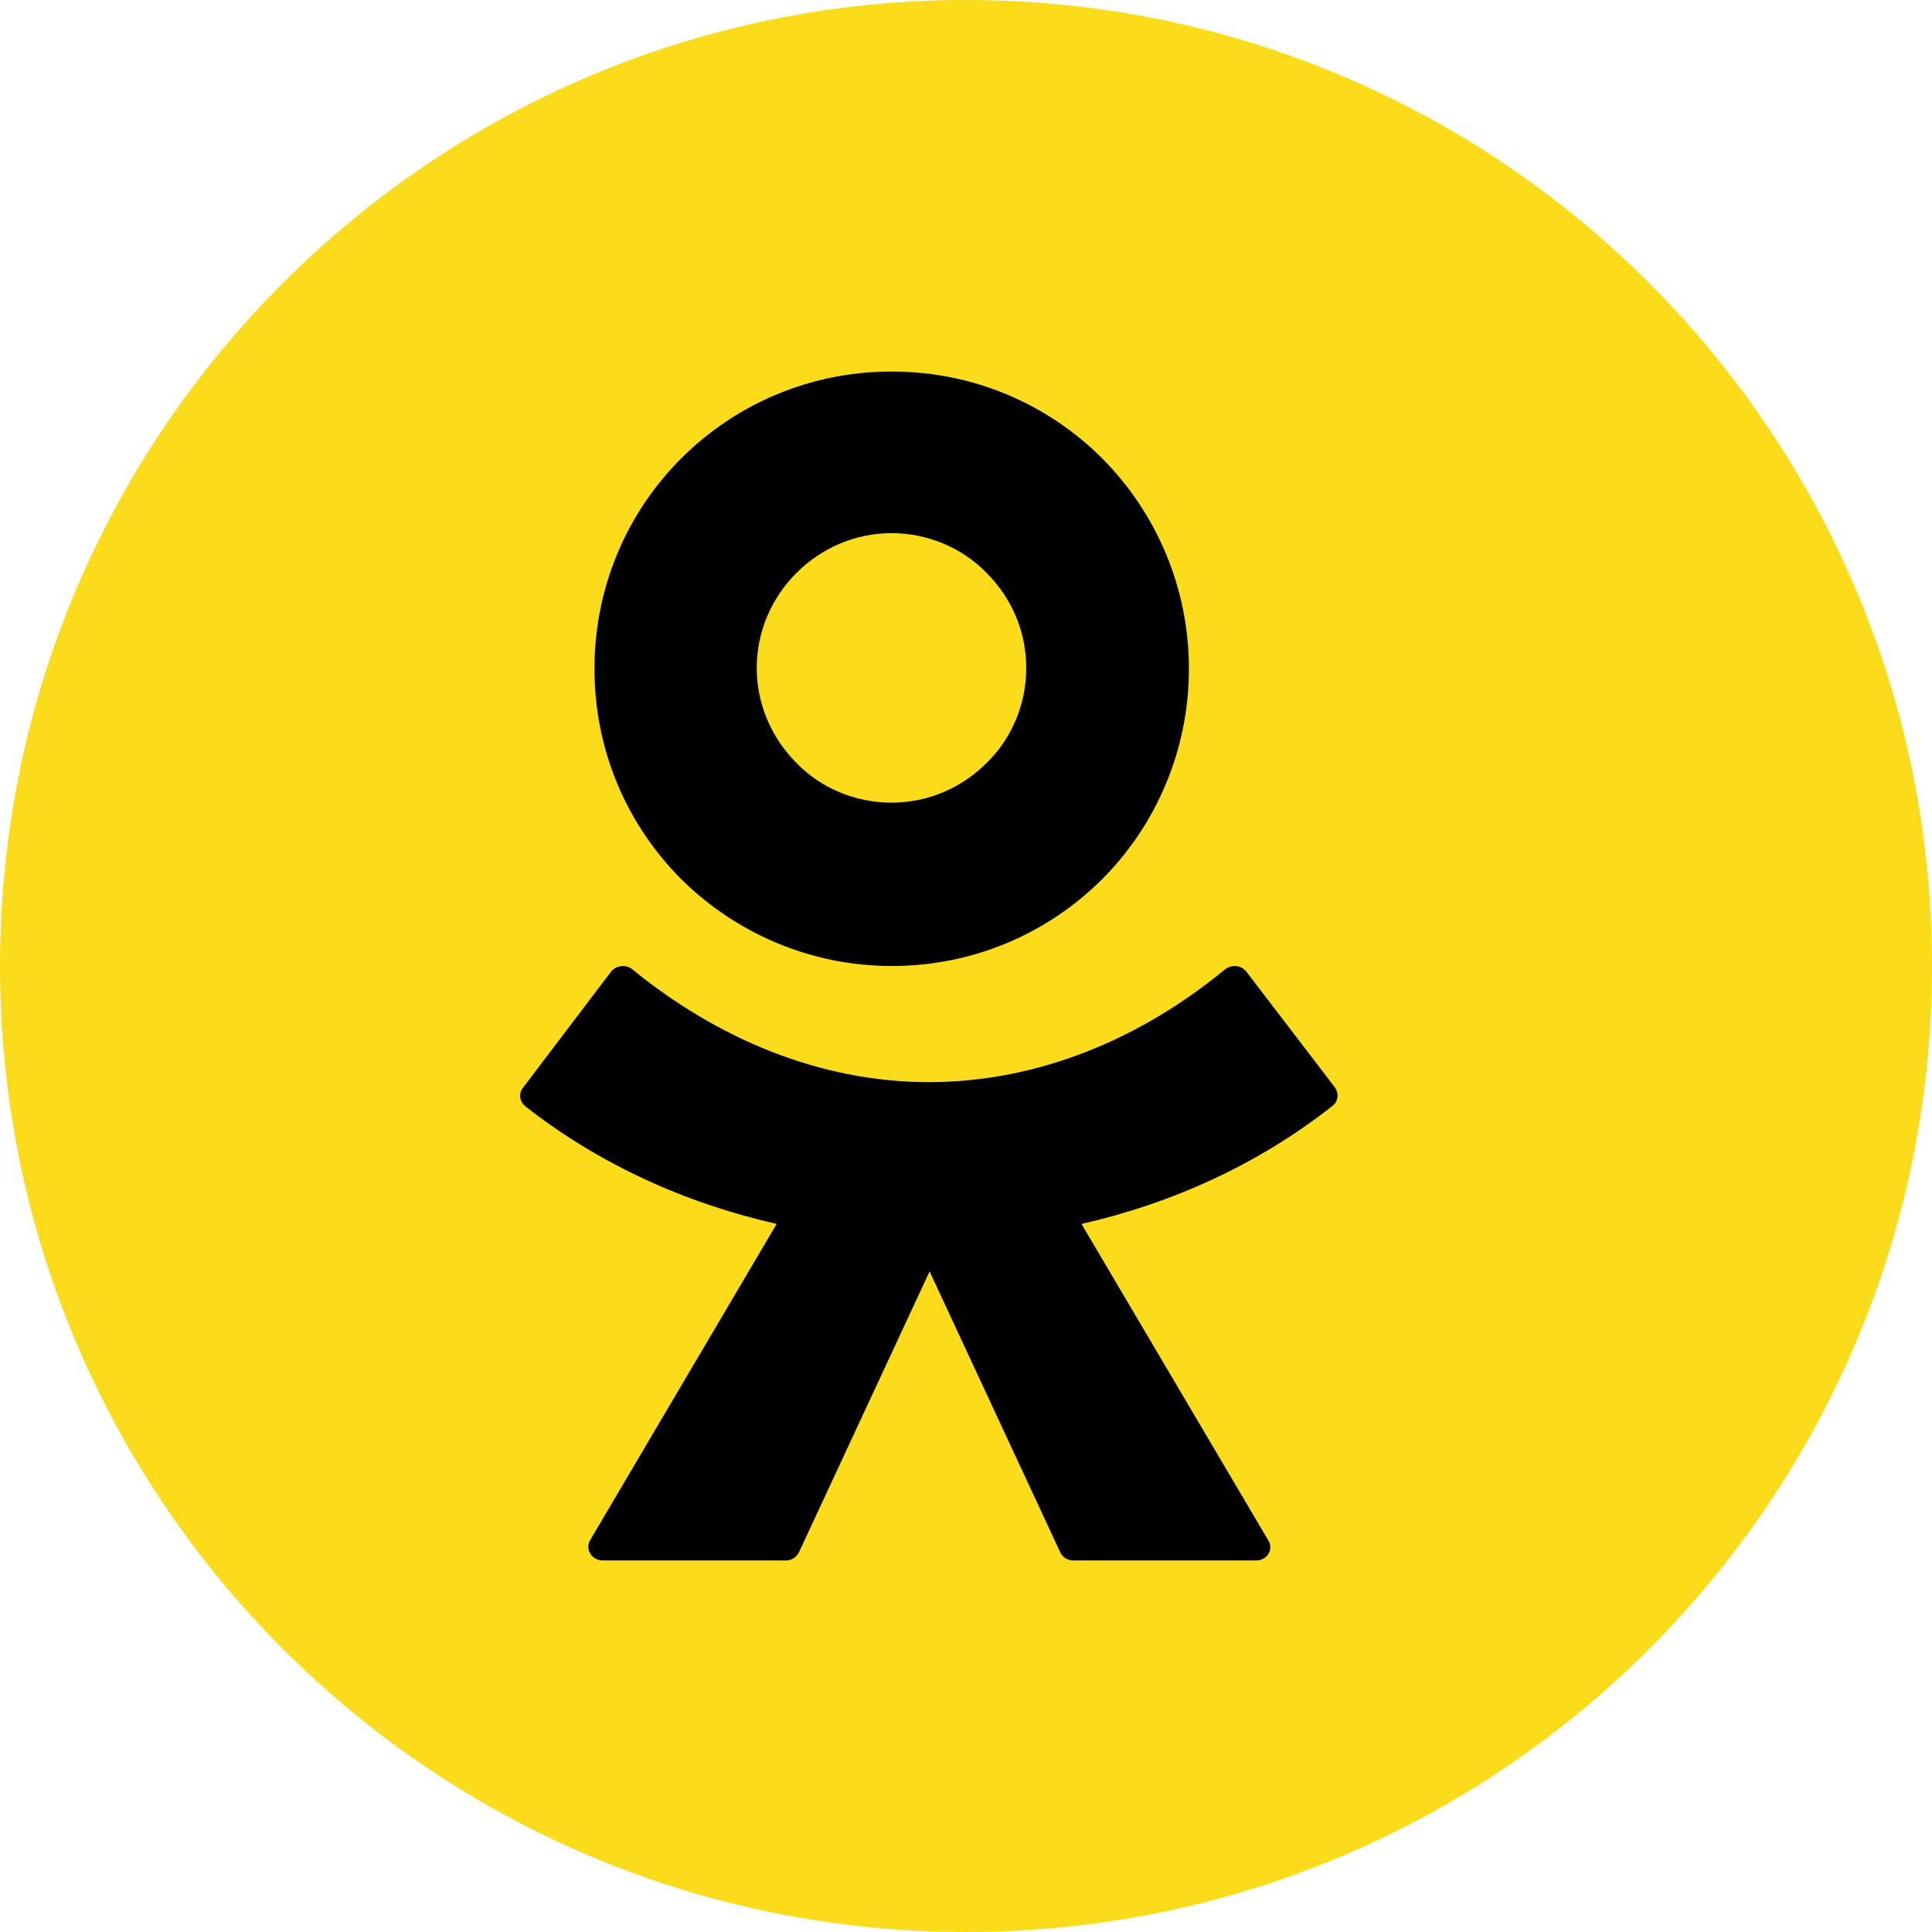
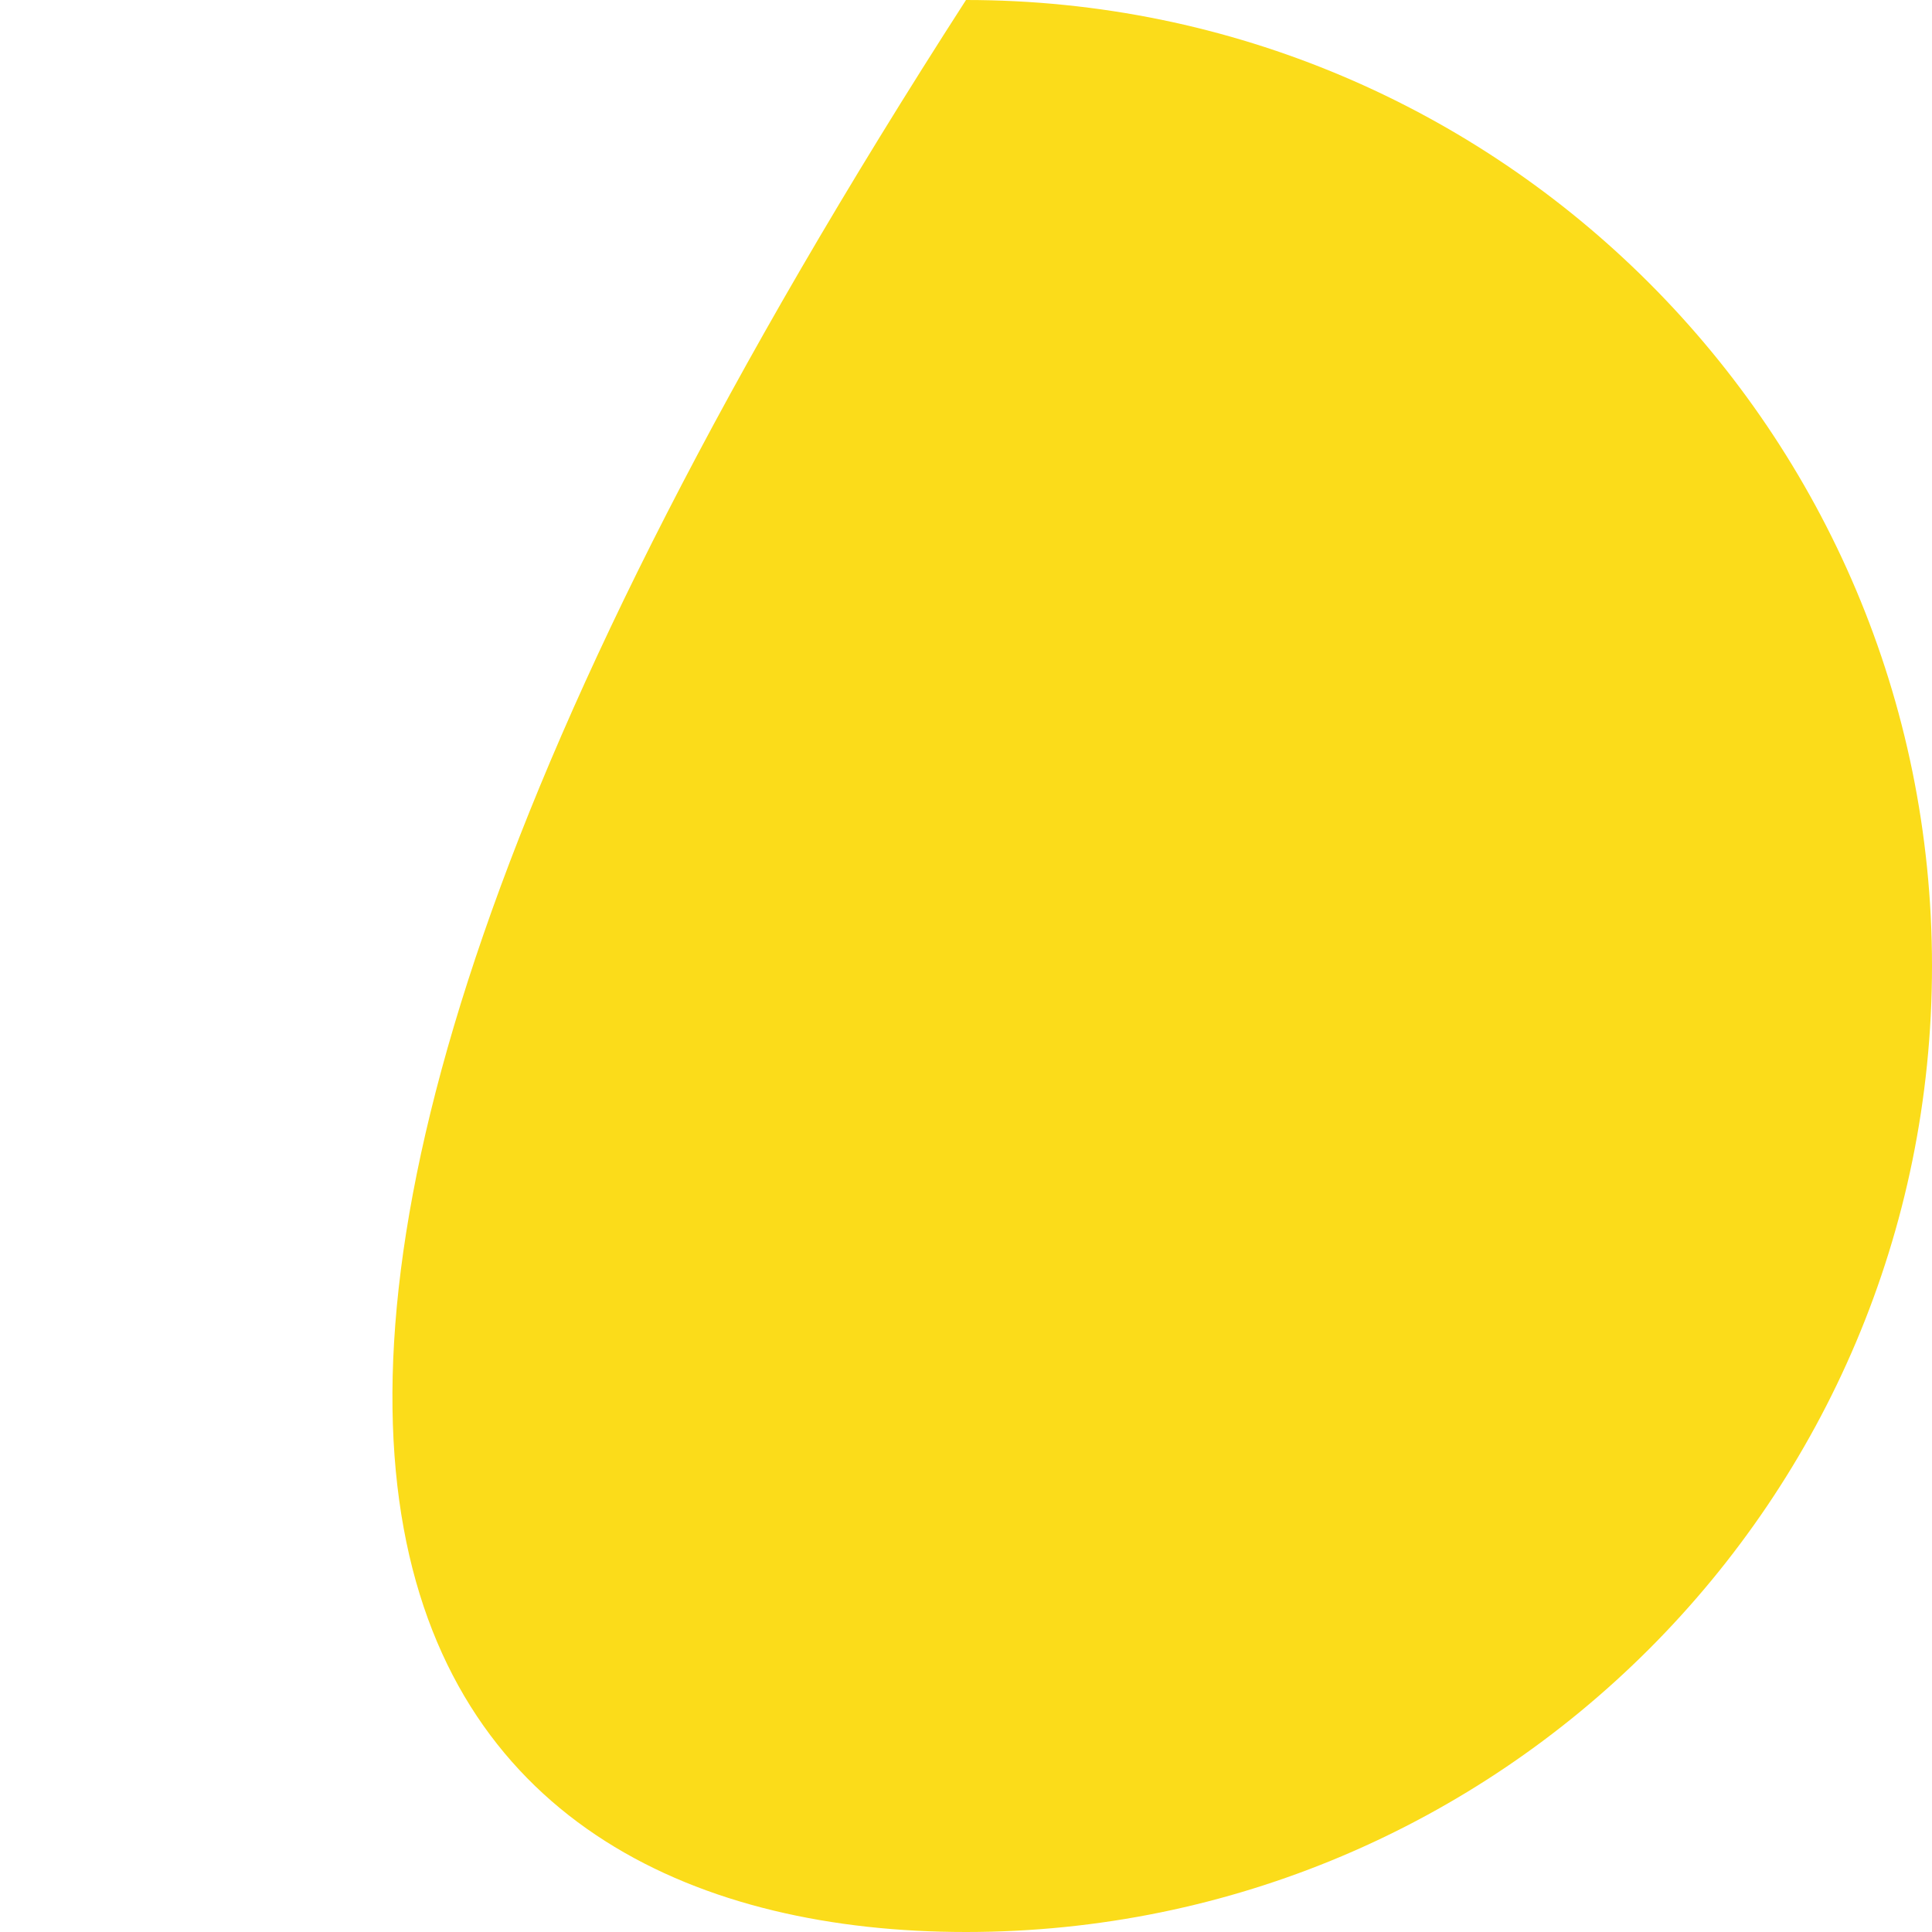
<svg xmlns="http://www.w3.org/2000/svg" width="26" height="26" viewBox="0 0 26 26" fill="none">
-   <path d="M13 26C20.18 26 26 20.18 26 13C26 5.82 20.18 0 13 0C5.82 0 0 5.82 0 13C0 20.18 5.82 26 13 26Z" fill="#FBDC1A" />
-   <path d="M12 13C13.109 13 14.105 12.556 14.832 11.832C15.556 11.107 16 10.098 16 9C16 7.902 15.556 6.895 14.832 6.168C14.107 5.444 13.109 5 12 5C10.891 5 9.895 5.444 9.168 6.168C8.444 6.892 8 7.891 8 9C8 10.109 8.444 11.105 9.168 11.832C9.892 12.547 10.891 13 12 13ZM10.719 7.71C11.052 7.377 11.504 7.175 11.998 7.175C12.491 7.175 12.955 7.377 13.277 7.71C13.61 8.042 13.811 8.495 13.811 8.989C13.811 9.482 13.61 9.946 13.277 10.268C12.944 10.601 12.491 10.802 11.998 10.802C11.504 10.802 11.04 10.601 10.719 10.268C10.386 9.935 10.184 9.482 10.184 8.989C10.184 8.495 10.386 8.042 10.719 7.71Z" fill="black" />
-   <path d="M17.969 14.64L16.772 13.075C16.701 12.987 16.579 12.976 16.485 13.046C15.36 13.973 13.98 14.563 12.498 14.563C11.015 14.563 9.634 13.962 8.511 13.046C8.429 12.978 8.295 12.987 8.224 13.075L7.037 14.64C6.975 14.72 6.995 14.826 7.067 14.886C8.068 15.673 9.235 16.195 10.452 16.471L7.937 20.735C7.875 20.854 7.967 21 8.112 21H10.576C10.647 21 10.718 20.96 10.751 20.892L12.51 17.11L14.269 20.892C14.299 20.96 14.372 21 14.444 21H16.908C17.05 21 17.142 20.852 17.071 20.735L14.554 16.471C15.771 16.195 16.926 15.673 17.928 14.886C18.01 14.826 18.019 14.718 17.969 14.64Z" fill="black" />
+   <path d="M13 26C20.18 26 26 20.18 26 13C26 5.82 20.18 0 13 0C0 20.18 5.82 26 13 26Z" fill="#FBDC1A" />
</svg>